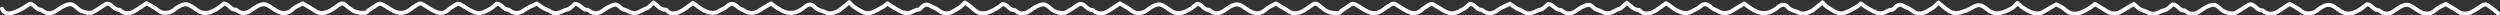
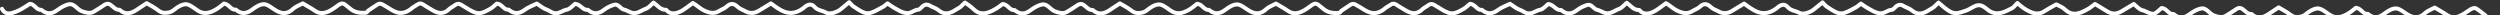
<svg xmlns="http://www.w3.org/2000/svg" version="1.1" id="Layer_1" x="0" y="0" viewBox="0 0 1245.9 7.7" xml:space="preserve">
  <rect x="0" y="0" width="1245.9" height="7.7" fill="#333333" stroke="none" />
-   <path d="M1 4.4c1.7 3.4 4.6 2.3 7 1.4 2.5-.9 4.7-2.6 6.9-3.9 2.4.2 3.2 3.2 5.7 3 2.7 2.3 5.2 2.2 8 .1 1.8-1.3 3.9-2.6 6-2.9 2.4-.3 3.8 2.5 6 3.4 1.9.8 4.3 1.4 6 .4 1.9-1.1 3.7-2.3 5.5-3.5 1.1-.7 2-.7 3 0 1.4 1 2.5 2.6 4.5 2.5 2.8 2.6 5.7 1.9 8.5 0 1.6-1.1 3.2-2.1 5-3.3 1.9 1.1 3.8 2.1 5.4 3.3 1.2 1 2.4 1.6 4 1.5 1.5-.1 2.8-.3 4.1-1.4 1.7-1.4 3.9-2.8 5.9-2.9 1.8 0 3.8 1.6 5.5 2.8 3.3 2.5 6.4 1.7 9.5-.1 1.6-.9 2.9-2.1 4.1-3 2.6.2 3.4 3.3 5.9 3 2.7 2.3 5.2 2.2 8 .1 1.8-1.3 3.9-2.8 6-2.8 1.8 0 3.7 1.7 5.5 2.8 3.2 2.1 6.1 2.4 9.1-.5 1.2-1.1 2.9-1.7 4.8-2.7 1.9 1.2 4.1 2.3 6.1 3.7 2.1 1.5 4.4 1.3 6.5.4 2-.9 3.7-2.2 5.5-3.5 1.1-.7 2-.8 3 0 .8.7 1.7 1.3 2.5 2 2.2 1.9 4.7 2.2 7.5 2.1 1 0 1-.7 1.5-1.1 1-.7 2-1.3 3-2 2.9-2 2.8-1.9 6 0 1.8 1.1 3.6 2.4 5.5 2.9 2.5.7 4.9-.2 7-1.9.9-.8 2-1.3 3-2 1-.8 2-.7 3 0 1.4 1 3 1.8 4.4 2.7 3.3 2 5.9 2.1 8.6-.6.4-.4 1-.7 1.5-1 2.8-2 2.9-2 6 0 1.8 1.1 3.6 2.3 5.5 2.9 2.7.9 5.1-.7 7.5-2 1.2-.7 2.2-1.8 3.1-2.5 2.7.2 3.4 3.3 5.9 3 2.7 2.3 5.2 2.2 8 .1 1.7-1.3 3.8-2 6-3.1 1.5.9 3.1 2.4 5 3 1.5.5 2.5 1.8 4.5 1.8 2.2 0 3.5-1.5 5.5-1.8 1.6-.3 2.9-2 4.1-2.9 2.8.3 3.8 3.3 6.4 3 2.7 2.3 5.2 2.2 8 0 1.5-1.1 3.2-2 5-2.5 2.2-.7 3.1 2 5 2.4 1.9.4 3.3 1.9 5.5 1.7 2.1-.2 3.6-1.6 5.5-2.2 1.4-.5 2.4-1.9 3.7-3 1.9 1.3 3.4 3.7 6.3 3.6 1.8 2.3 4.4 2 6.5 1.1 2.4-1 4.5-2.9 6.8-4.5 2 1.1 3.7 3 6.2 4 2.5 1.1 4.7 1.4 7-.1 1.1-.7 2.5-1.1 3.5-2 2-1.9 3.6-1.9 5.6 0 .9.9 2.3 1.4 3.5 2 2.3 1.4 4.7 1.4 7 0 2-1.2 4-2.4 6.1-3.7 1.3.9 2.5 1.9 3.9 2.7 4.5 2.9 8.2 2.7 12.5-.5.2-.1.3-.4.5-.5 1.9-1.4 3.4-1.6 4.9.1 1.6 1.8 3.9 1.7 5.7 2.8 1.7 1 5.1-.1 6.9-1.4 1.5-1.1 2.9-2.4 4.6-3.8.9.9 1.5 1.8 2.4 2.3 6.7 4.5 7.2 4 14.5 0 .7-.4 1.3-1 2.2-1.7 1 .7 2.1 1.5 3.3 2.2 1.9 1 3.6 2.3 6 2.6 2.4.4 3.9-1.6 6-1.7.9 0 1.6-1.3 2.5-1.9 1.1-.8 2.3-.8 3.5 0 1.3.8 2.8 1.1 4 2.1 2.9 2.5 5.7 1.9 8.5 0 .8-.5 1.7-.9 2.5-1.5.8-.7 1.5-1.5 2.3-2.2 1.3.9 2.3 1.5 3.2 2.3 1.5 1.3 2.8 2.8 5 3 2.7.3 4.8-.9 7-2.1 1.4-.8 2.6-1.8 3.6-2.5 2.7.2 3.4 3.3 5.9 3 2.7 2.3 5.2 2.2 8 .1 1.8-1.3 3.9-2.6 6-2.9 2.4-.3 3.8 2.5 6 3.4 1.9.8 4.3 1.4 6 .4 1.9-1.1 3.7-2.3 5.5-3.5 1.1-.7 2-.7 3 0 1.4 1 2.5 2.6 4.5 2.5 2.8 2.6 5.7 1.9 8.5 0 1.6-1.1 3.2-2.1 5-3.3 1.9 1.1 3.8 2.1 5.4 3.3 1.2 1 2.4 1.6 4 1.5 1.5-.1 2.8-.3 4.1-1.4 1.7-1.4 3.9-2.8 5.9-2.9 1.8 0 3.8 1.6 5.5 2.8 3.3 2.5 6.4 1.7 9.5-.1 1.6-.9 2.9-2.1 4.1-3 2.7.2 3.4 3.3 5.9 3 2.7 2.3 5.2 2.2 8 .1 1.8-1.3 3.9-2.8 6-2.8 1.8 0 3.7 1.7 5.5 2.8 3.2 2.1 6.1 2.4 9.1-.5 1.2-1.1 3-1.7 4.8-2.7 1.9 1.2 4.1 2.3 6.1 3.7 2.2 1.5 4.4 1.3 6.5.4 2-.9 3.7-2.2 5.5-3.5 1.1-.7 2-.8 3 0 .8.7 1.7 1.3 2.5 2 2.2 1.9 4.7 2.2 7.5 2.1 1 0 1-.7 1.5-1.1 1-.7 2-1.3 3-2 2.8-2 2.8-1.9 6 0 1.8 1.1 3.6 2.4 5.5 2.9 2.5.7 4.9-.2 7-1.9.9-.8 2-1.3 3-2 1-.8 2-.7 3 0 1.4 1 3 1.8 4.4 2.7 3.3 2 5.9 2.1 8.6-.6.4-.4 1-.7 1.5-1 2.8-2 2.9-2 6 0 1.8 1.1 3.6 2.3 5.5 2.9 2.7.9 5.1-.7 7.5-2 1.2-.7 2.2-1.8 3.1-2.5 2.7.2 3.4 3.3 5.9 3 2.7 2.3 5.2 2.2 8 .1 1.7-1.3 3.8-2 6-3.1 1.5.9 3.1 2.4 5 3 1.5.5 2.5 1.8 4.5 1.8 2.2 0 3.5-1.5 5.5-1.8 1.6-.3 2.9-2 4.1-2.9 2.8.3 3.8 3.3 6.4 3 2.7 2.3 5.2 2.2 8 0 1.5-1.1 3.2-2 5-2.5 2.2-.7 3.1 2 5 2.4 1.9.4 3.3 1.9 5.5 1.7 2.2-.2 3.6-1.6 5.5-2.2 1.4-.5 2.4-1.9 3.7-3 1.9 1.3 3.4 3.7 6.3 3.6 1.8 2.3 4.4 2 6.5 1.1 2.4-1 4.5-2.9 6.8-4.5 2 1.1 3.7 3 6.2 4 2.5 1.1 4.7 1.4 7-.1 1.1-.7 2.5-1.1 3.5-2 2-1.9 3.6-1.9 5.6 0 .9.9 2.3 1.4 3.5 2 2.3 1.4 4.7 1.4 7 0 2-1.2 4-2.4 6.1-3.7 1.3.9 2.5 1.9 3.9 2.7 4.5 2.9 8.2 2.7 12.5-.5.2-.1.3-.4.5-.5 1.9-1.4 3.4-1.6 4.9.1 1.6 1.8 3.8 1.7 5.7 2.8 1.7 1 5.1-.1 6.9-1.4 1.5-1.1 2.9-2.4 4.7-3.8.9.9 1.5 1.8 2.4 2.3 6.7 4.5 7.2 4 14.5 0 .7-.4 1.3-1 2.2-1.7 1 .7 2.1 1.5 3.3 2.2 1.9 1 3.7 2.3 6 2.6 2.4.4 3.9-1.6 6-1.7.9 0 1.7-1.3 2.5-1.9 1.2-.8 2.3-.8 3.5 0 1.3.8 2.8 1.1 4 2.1 2.9 2.5 5.7 1.9 8.5 0 .8-.5 1.7-.9 2.5-1.5.8-.7 1.5-1.5 2.4-2.3 1.7 1.4 3.1 2.8 4.7 3.8 3 2.1 4.8 1.7 9 .2 2-.7 3.5-2.1 5.5-2.6 2.5-.6 4.2 1.4 5.9 2.6 4.3 2.8 7.9.6 11.5-1.2 1-.5 1.7-1.6 2.7-2.6 1.8 1.7 3.8 3.2 6.2 4.3 2.5 1.1 4.7 1.4 7.1-.1 1.9-1.2 4-2.4 6.1-3.5 1.5.8 3.2 1.4 4.4 2.6 3.8 3.5 7.4 1.9 11-.1 1.4-.7 2.6-1.8 3.9-2.7 2.2 1.3 4.2 2.5 6.1 3.7 2.3 1.4 4.7 1.4 7 0 2-1.2 4-2.4 6.2-3.7 1.4 1.1 2.8 2.8 4.3 3.1 1.9.4 3.3 1.8 5.5 1.8s3.6-1.5 5.5-1.8c1.6-.3 2.9-2 4.1-2.9 2.7.2 3.4 3.3 5.9 3 2.7 2.3 5.2 2.2 8 .1 1.8-1.3 3.9-2.6 6-2.9 2.4-.3 3.8 2.5 5.9 3.4 1.9.8 4.3 1.4 6 .4 1.9-1.1 3.7-2.3 5.5-3.5 1.1-.7 2-.7 3 0 1.4 1 2.5 2.6 4.5 2.5 2.8 2.6 5.7 1.9 8.5 0 1.6-1.1 3.2-2.1 5-3.3 1.9 1.1 3.8 2.1 5.4 3.3 1.2 1 2.4 1.6 4 1.5 1.5-.1 2.8-.3 4.1-1.4 1.7-1.4 3.9-2.8 5.9-2.9 1.8 0 3.8 1.6 5.5 2.8 3.3 2.5 6.4 1.7 9.5-.1 1.6-.9 2.9-2.1 4.1-3 2.7.2 3.4 3.3 5.9 3 2.7 2.3 5.2 2.2 8 .1 1.8-1.3 3.9-2.8 6-2.8 1.8 0 3.7 1.7 5.5 2.8 3.2 2.1 6.1 2.4 9.1-.5 1.2-1.1 2.9-1.7 4.8-2.7 1.9 1.2 4.1 2.3 6.1 3.7 2.2 1.5 4.4 1.3 6.5.4 2-.9 3.7-2.3 5.5-3.4.6-.3 1.3-.5 2-.5.6 0 5.3 3.7 6 4.5" fill="none" stroke="#fff" stroke-width="2" stroke-linecap="round" stroke-linejoin="round" stroke-miterlimit="10" />
+   <path d="M1 4.4c1.7 3.4 4.6 2.3 7 1.4 2.5-.9 4.7-2.6 6.9-3.9 2.4.2 3.2 3.2 5.7 3 2.7 2.3 5.2 2.2 8 .1 1.8-1.3 3.9-2.6 6-2.9 2.4-.3 3.8 2.5 6 3.4 1.9.8 4.3 1.4 6 .4 1.9-1.1 3.7-2.3 5.5-3.5 1.1-.7 2-.7 3 0 1.4 1 2.5 2.6 4.5 2.5 2.8 2.6 5.7 1.9 8.5 0 1.6-1.1 3.2-2.1 5-3.3 1.9 1.1 3.8 2.1 5.4 3.3 1.2 1 2.4 1.6 4 1.5 1.5-.1 2.8-.3 4.1-1.4 1.7-1.4 3.9-2.8 5.9-2.9 1.8 0 3.8 1.6 5.5 2.8 3.3 2.5 6.4 1.7 9.5-.1 1.6-.9 2.9-2.1 4.1-3 2.6.2 3.4 3.3 5.9 3 2.7 2.3 5.2 2.2 8 .1 1.8-1.3 3.9-2.8 6-2.8 1.8 0 3.7 1.7 5.5 2.8 3.2 2.1 6.1 2.4 9.1-.5 1.2-1.1 2.9-1.7 4.8-2.7 1.9 1.2 4.1 2.3 6.1 3.7 2.1 1.5 4.4 1.3 6.5.4 2-.9 3.7-2.2 5.5-3.5 1.1-.7 2-.8 3 0 .8.7 1.7 1.3 2.5 2 2.2 1.9 4.7 2.2 7.5 2.1 1 0 1-.7 1.5-1.1 1-.7 2-1.3 3-2 2.9-2 2.8-1.9 6 0 1.8 1.1 3.6 2.4 5.5 2.9 2.5.7 4.9-.2 7-1.9.9-.8 2-1.3 3-2 1-.8 2-.7 3 0 1.4 1 3 1.8 4.4 2.7 3.3 2 5.9 2.1 8.6-.6.4-.4 1-.7 1.5-1 2.8-2 2.9-2 6 0 1.8 1.1 3.6 2.3 5.5 2.9 2.7.9 5.1-.7 7.5-2 1.2-.7 2.2-1.8 3.1-2.5 2.7.2 3.4 3.3 5.9 3 2.7 2.3 5.2 2.2 8 .1 1.7-1.3 3.8-2 6-3.1 1.5.9 3.1 2.4 5 3 1.5.5 2.5 1.8 4.5 1.8 2.2 0 3.5-1.5 5.5-1.8 1.6-.3 2.9-2 4.1-2.9 2.8.3 3.8 3.3 6.4 3 2.7 2.3 5.2 2.2 8 0 1.5-1.1 3.2-2 5-2.5 2.2-.7 3.1 2 5 2.4 1.9.4 3.3 1.9 5.5 1.7 2.1-.2 3.6-1.6 5.5-2.2 1.4-.5 2.4-1.9 3.7-3 1.9 1.3 3.4 3.7 6.3 3.6 1.8 2.3 4.4 2 6.5 1.1 2.4-1 4.5-2.9 6.8-4.5 2 1.1 3.7 3 6.2 4 2.5 1.1 4.7 1.4 7-.1 1.1-.7 2.5-1.1 3.5-2 2-1.9 3.6-1.9 5.6 0 .9.9 2.3 1.4 3.5 2 2.3 1.4 4.7 1.4 7 0 2-1.2 4-2.4 6.1-3.7 1.3.9 2.5 1.9 3.9 2.7 4.5 2.9 8.2 2.7 12.5-.5.2-.1.3-.4.5-.5 1.9-1.4 3.4-1.6 4.9.1 1.6 1.8 3.9 1.7 5.7 2.8 1.7 1 5.1-.1 6.9-1.4 1.5-1.1 2.9-2.4 4.6-3.8.9.9 1.5 1.8 2.4 2.3 6.7 4.5 7.2 4 14.5 0 .7-.4 1.3-1 2.2-1.7 1 .7 2.1 1.5 3.3 2.2 1.9 1 3.6 2.3 6 2.6 2.4.4 3.9-1.6 6-1.7.9 0 1.6-1.3 2.5-1.9 1.1-.8 2.3-.8 3.5 0 1.3.8 2.8 1.1 4 2.1 2.9 2.5 5.7 1.9 8.5 0 .8-.5 1.7-.9 2.5-1.5.8-.7 1.5-1.5 2.3-2.2 1.3.9 2.3 1.5 3.2 2.3 1.5 1.3 2.8 2.8 5 3 2.7.3 4.8-.9 7-2.1 1.4-.8 2.6-1.8 3.6-2.5 2.7.2 3.4 3.3 5.9 3 2.7 2.3 5.2 2.2 8 .1 1.8-1.3 3.9-2.6 6-2.9 2.4-.3 3.8 2.5 6 3.4 1.9.8 4.3 1.4 6 .4 1.9-1.1 3.7-2.3 5.5-3.5 1.1-.7 2-.7 3 0 1.4 1 2.5 2.6 4.5 2.5 2.8 2.6 5.7 1.9 8.5 0 1.6-1.1 3.2-2.1 5-3.3 1.9 1.1 3.8 2.1 5.4 3.3 1.2 1 2.4 1.6 4 1.5 1.5-.1 2.8-.3 4.1-1.4 1.7-1.4 3.9-2.8 5.9-2.9 1.8 0 3.8 1.6 5.5 2.8 3.3 2.5 6.4 1.7 9.5-.1 1.6-.9 2.9-2.1 4.1-3 2.7.2 3.4 3.3 5.9 3 2.7 2.3 5.2 2.2 8 .1 1.8-1.3 3.9-2.8 6-2.8 1.8 0 3.7 1.7 5.5 2.8 3.2 2.1 6.1 2.4 9.1-.5 1.2-1.1 3-1.7 4.8-2.7 1.9 1.2 4.1 2.3 6.1 3.7 2.2 1.5 4.4 1.3 6.5.4 2-.9 3.7-2.2 5.5-3.5 1.1-.7 2-.8 3 0 .8.7 1.7 1.3 2.5 2 2.2 1.9 4.7 2.2 7.5 2.1 1 0 1-.7 1.5-1.1 1-.7 2-1.3 3-2 2.8-2 2.8-1.9 6 0 1.8 1.1 3.6 2.4 5.5 2.9 2.5.7 4.9-.2 7-1.9.9-.8 2-1.3 3-2 1-.8 2-.7 3 0 1.4 1 3 1.8 4.4 2.7 3.3 2 5.9 2.1 8.6-.6.4-.4 1-.7 1.5-1 2.8-2 2.9-2 6 0 1.8 1.1 3.6 2.3 5.5 2.9 2.7.9 5.1-.7 7.5-2 1.2-.7 2.2-1.8 3.1-2.5 2.7.2 3.4 3.3 5.9 3 2.7 2.3 5.2 2.2 8 .1 1.7-1.3 3.8-2 6-3.1 1.5.9 3.1 2.4 5 3 1.5.5 2.5 1.8 4.5 1.8 2.2 0 3.5-1.5 5.5-1.8 1.6-.3 2.9-2 4.1-2.9 2.8.3 3.8 3.3 6.4 3 2.7 2.3 5.2 2.2 8 0 1.5-1.1 3.2-2 5-2.5 2.2-.7 3.1 2 5 2.4 1.9.4 3.3 1.9 5.5 1.7 2.2-.2 3.6-1.6 5.5-2.2 1.4-.5 2.4-1.9 3.7-3 1.9 1.3 3.4 3.7 6.3 3.6 1.8 2.3 4.4 2 6.5 1.1 2.4-1 4.5-2.9 6.8-4.5 2 1.1 3.7 3 6.2 4 2.5 1.1 4.7 1.4 7-.1 1.1-.7 2.5-1.1 3.5-2 2-1.9 3.6-1.9 5.6 0 .9.9 2.3 1.4 3.5 2 2.3 1.4 4.7 1.4 7 0 2-1.2 4-2.4 6.1-3.7 1.3.9 2.5 1.9 3.9 2.7 4.5 2.9 8.2 2.7 12.5-.5.2-.1.3-.4.5-.5 1.9-1.4 3.4-1.6 4.9.1 1.6 1.8 3.8 1.7 5.7 2.8 1.7 1 5.1-.1 6.9-1.4 1.5-1.1 2.9-2.4 4.7-3.8.9.9 1.5 1.8 2.4 2.3 6.7 4.5 7.2 4 14.5 0 .7-.4 1.3-1 2.2-1.7 1 .7 2.1 1.5 3.3 2.2 1.9 1 3.7 2.3 6 2.6 2.4.4 3.9-1.6 6-1.7.9 0 1.7-1.3 2.5-1.9 1.2-.8 2.3-.8 3.5 0 1.3.8 2.8 1.1 4 2.1 2.9 2.5 5.7 1.9 8.5 0 .8-.5 1.7-.9 2.5-1.5.8-.7 1.5-1.5 2.4-2.3 1.7 1.4 3.1 2.8 4.7 3.8 3 2.1 4.8 1.7 9 .2 2-.7 3.5-2.1 5.5-2.6 2.5-.6 4.2 1.4 5.9 2.6 4.3 2.8 7.9.6 11.5-1.2 1-.5 1.7-1.6 2.7-2.6 1.8 1.7 3.8 3.2 6.2 4.3 2.5 1.1 4.7 1.4 7.1-.1 1.9-1.2 4-2.4 6.1-3.5 1.5.8 3.2 1.4 4.4 2.6 3.8 3.5 7.4 1.9 11-.1 1.4-.7 2.6-1.8 3.9-2.7 2.2 1.3 4.2 2.5 6.1 3.7 2.3 1.4 4.7 1.4 7 0 2-1.2 4-2.4 6.2-3.7 1.4 1.1 2.8 2.8 4.3 3.1 1.9.4 3.3 1.8 5.5 1.8c1.6-.3 2.9-2 4.1-2.9 2.7.2 3.4 3.3 5.9 3 2.7 2.3 5.2 2.2 8 .1 1.8-1.3 3.9-2.6 6-2.9 2.4-.3 3.8 2.5 5.9 3.4 1.9.8 4.3 1.4 6 .4 1.9-1.1 3.7-2.3 5.5-3.5 1.1-.7 2-.7 3 0 1.4 1 2.5 2.6 4.5 2.5 2.8 2.6 5.7 1.9 8.5 0 1.6-1.1 3.2-2.1 5-3.3 1.9 1.1 3.8 2.1 5.4 3.3 1.2 1 2.4 1.6 4 1.5 1.5-.1 2.8-.3 4.1-1.4 1.7-1.4 3.9-2.8 5.9-2.9 1.8 0 3.8 1.6 5.5 2.8 3.3 2.5 6.4 1.7 9.5-.1 1.6-.9 2.9-2.1 4.1-3 2.7.2 3.4 3.3 5.9 3 2.7 2.3 5.2 2.2 8 .1 1.8-1.3 3.9-2.8 6-2.8 1.8 0 3.7 1.7 5.5 2.8 3.2 2.1 6.1 2.4 9.1-.5 1.2-1.1 2.9-1.7 4.8-2.7 1.9 1.2 4.1 2.3 6.1 3.7 2.2 1.5 4.4 1.3 6.5.4 2-.9 3.7-2.3 5.5-3.4.6-.3 1.3-.5 2-.5.6 0 5.3 3.7 6 4.5" fill="none" stroke="#fff" stroke-width="2" stroke-linecap="round" stroke-linejoin="round" stroke-miterlimit="10" />
</svg>